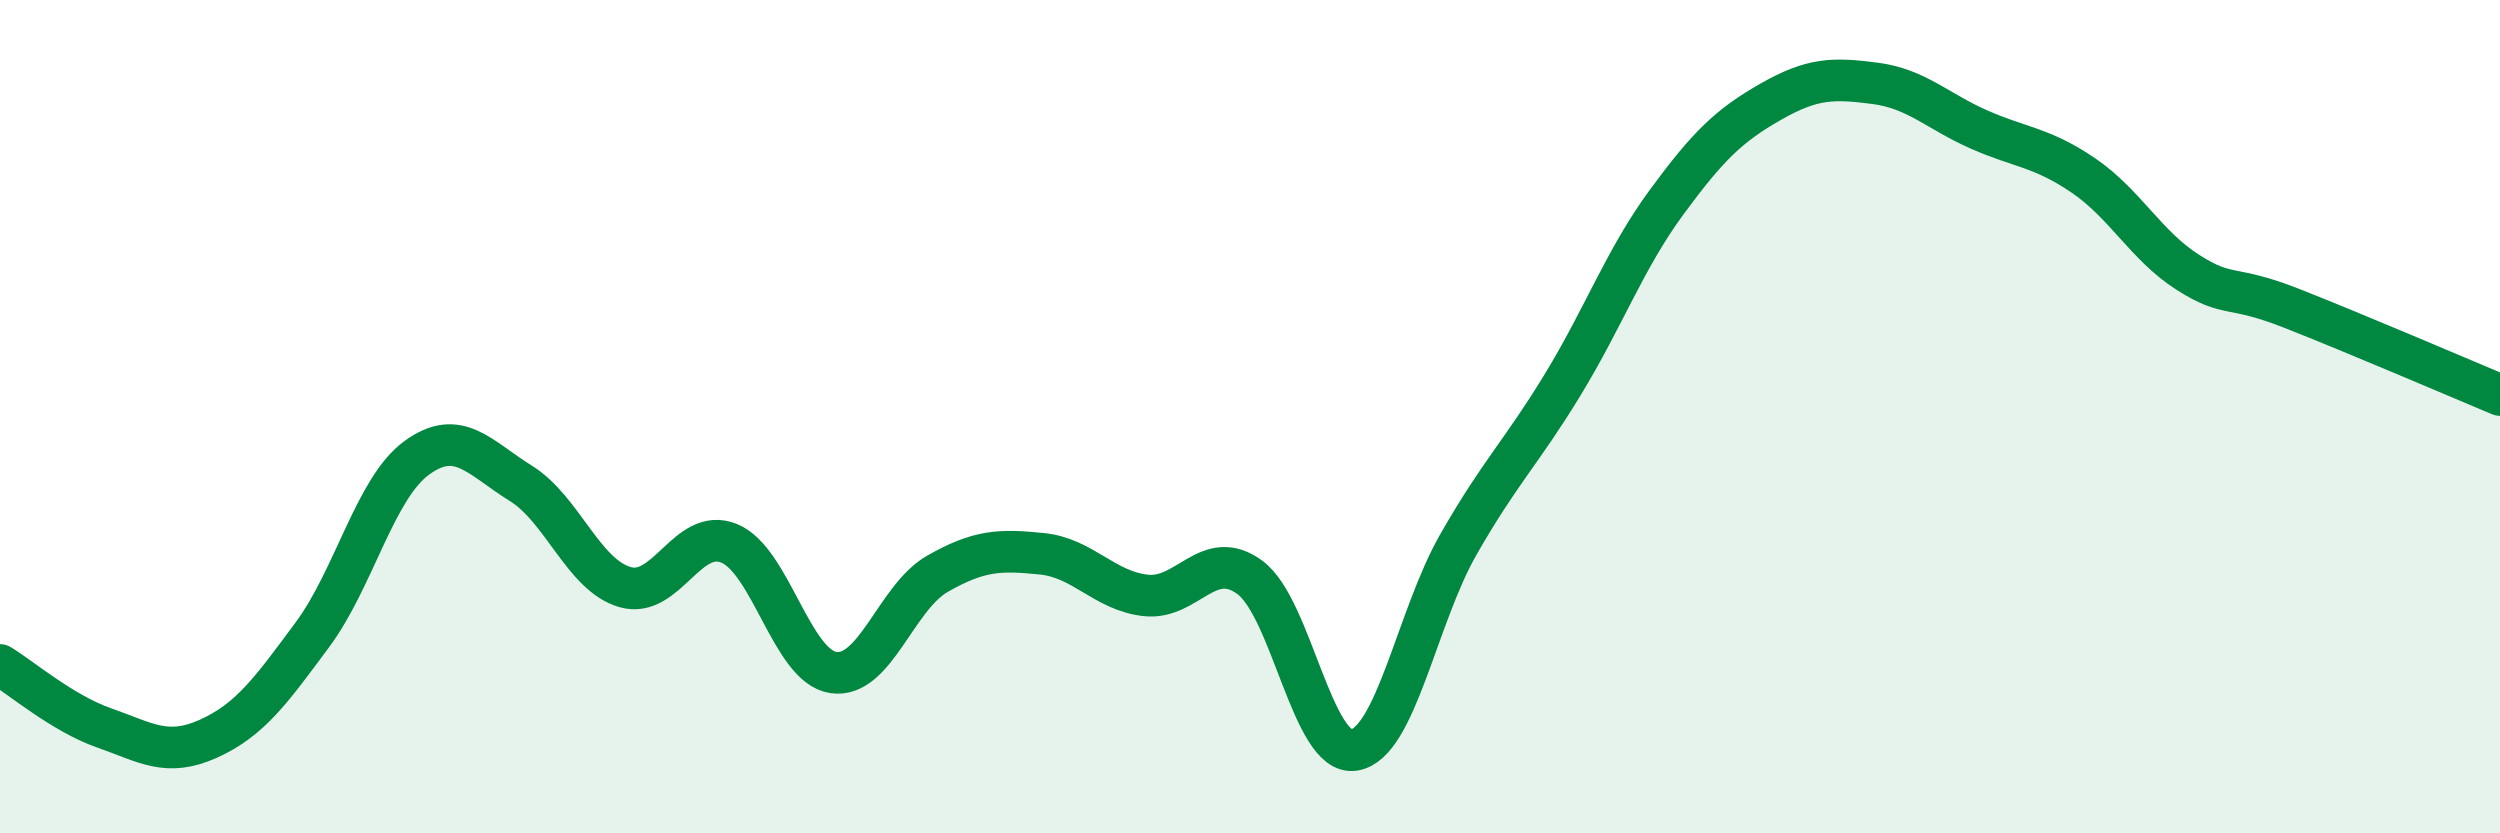
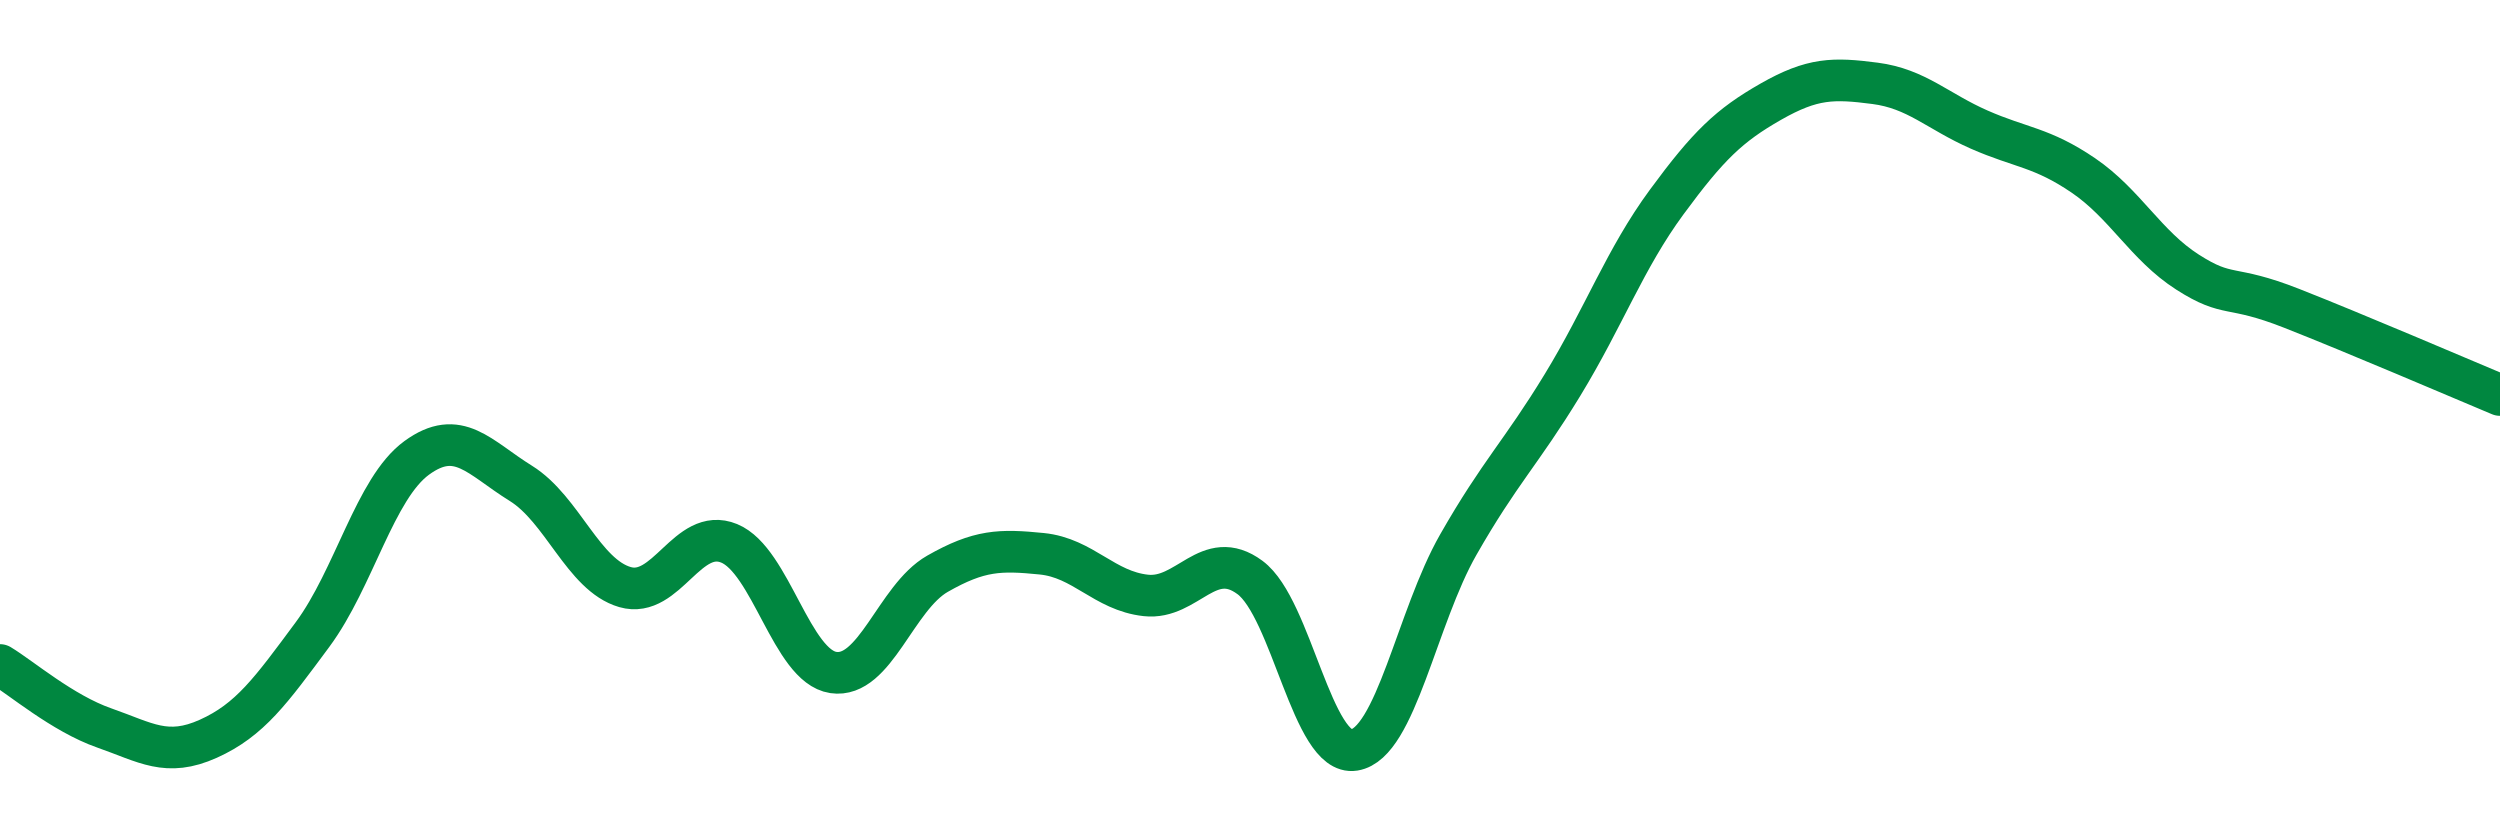
<svg xmlns="http://www.w3.org/2000/svg" width="60" height="20" viewBox="0 0 60 20">
-   <path d="M 0,15.96 C 0.5,16.26 1.5,17.12 2.5,17.47 C 3.5,17.82 4,18.18 5,17.73 C 6,17.28 6.5,16.58 7.5,15.23 C 8.5,13.88 9,11.72 10,10.99 C 11,10.26 11.5,10.98 12.5,11.6 C 13.5,12.22 14,13.8 15,14.09 C 16,14.38 16.5,12.63 17.5,13.04 C 18.5,13.45 19,15.99 20,16.14 C 21,16.29 21.5,14.34 22.5,13.77 C 23.5,13.2 24,13.19 25,13.29 C 26,13.39 26.5,14.18 27.5,14.29 C 28.5,14.4 29,13.12 30,13.86 C 31,14.6 31.5,18.16 32.5,18 C 33.5,17.84 34,14.82 35,13.07 C 36,11.32 36.5,10.88 37.5,9.24 C 38.5,7.6 39,6.21 40,4.85 C 41,3.49 41.5,3.01 42.5,2.44 C 43.5,1.87 44,1.87 45,2 C 46,2.13 46.5,2.67 47.5,3.11 C 48.5,3.55 49,3.53 50,4.21 C 51,4.89 51.5,5.89 52.5,6.53 C 53.5,7.17 53.5,6.81 55,7.4 C 56.5,7.99 59,9.06 60,9.48L60 20L0 20Z" fill="#008740" opacity="0.1" stroke-linecap="round" stroke-linejoin="round" />
  <path d="M 0,15.96 C 0.5,16.26 1.5,17.12 2.5,17.47 C 3.5,17.82 4,18.18 5,17.73 C 6,17.28 6.5,16.58 7.5,15.23 C 8.5,13.88 9,11.72 10,10.99 C 11,10.26 11.5,10.98 12.5,11.6 C 13.5,12.22 14,13.8 15,14.09 C 16,14.38 16.5,12.63 17.5,13.04 C 18.5,13.45 19,15.99 20,16.14 C 21,16.29 21.5,14.34 22.5,13.77 C 23.5,13.2 24,13.19 25,13.29 C 26,13.39 26.5,14.18 27.5,14.29 C 28.5,14.4 29,13.12 30,13.86 C 31,14.6 31.5,18.16 32.5,18 C 33.5,17.84 34,14.82 35,13.07 C 36,11.32 36.5,10.88 37.5,9.24 C 38.5,7.6 39,6.21 40,4.85 C 41,3.49 41.5,3.01 42.5,2.44 C 43.5,1.87 44,1.87 45,2 C 46,2.13 46.5,2.67 47.5,3.11 C 48.5,3.55 49,3.53 50,4.21 C 51,4.89 51.5,5.89 52.5,6.53 C 53.5,7.17 53.5,6.81 55,7.4 C 56.5,7.99 59,9.06 60,9.48" stroke="#008740" stroke-width="1" fill="none" stroke-linecap="round" stroke-linejoin="round" />
</svg>